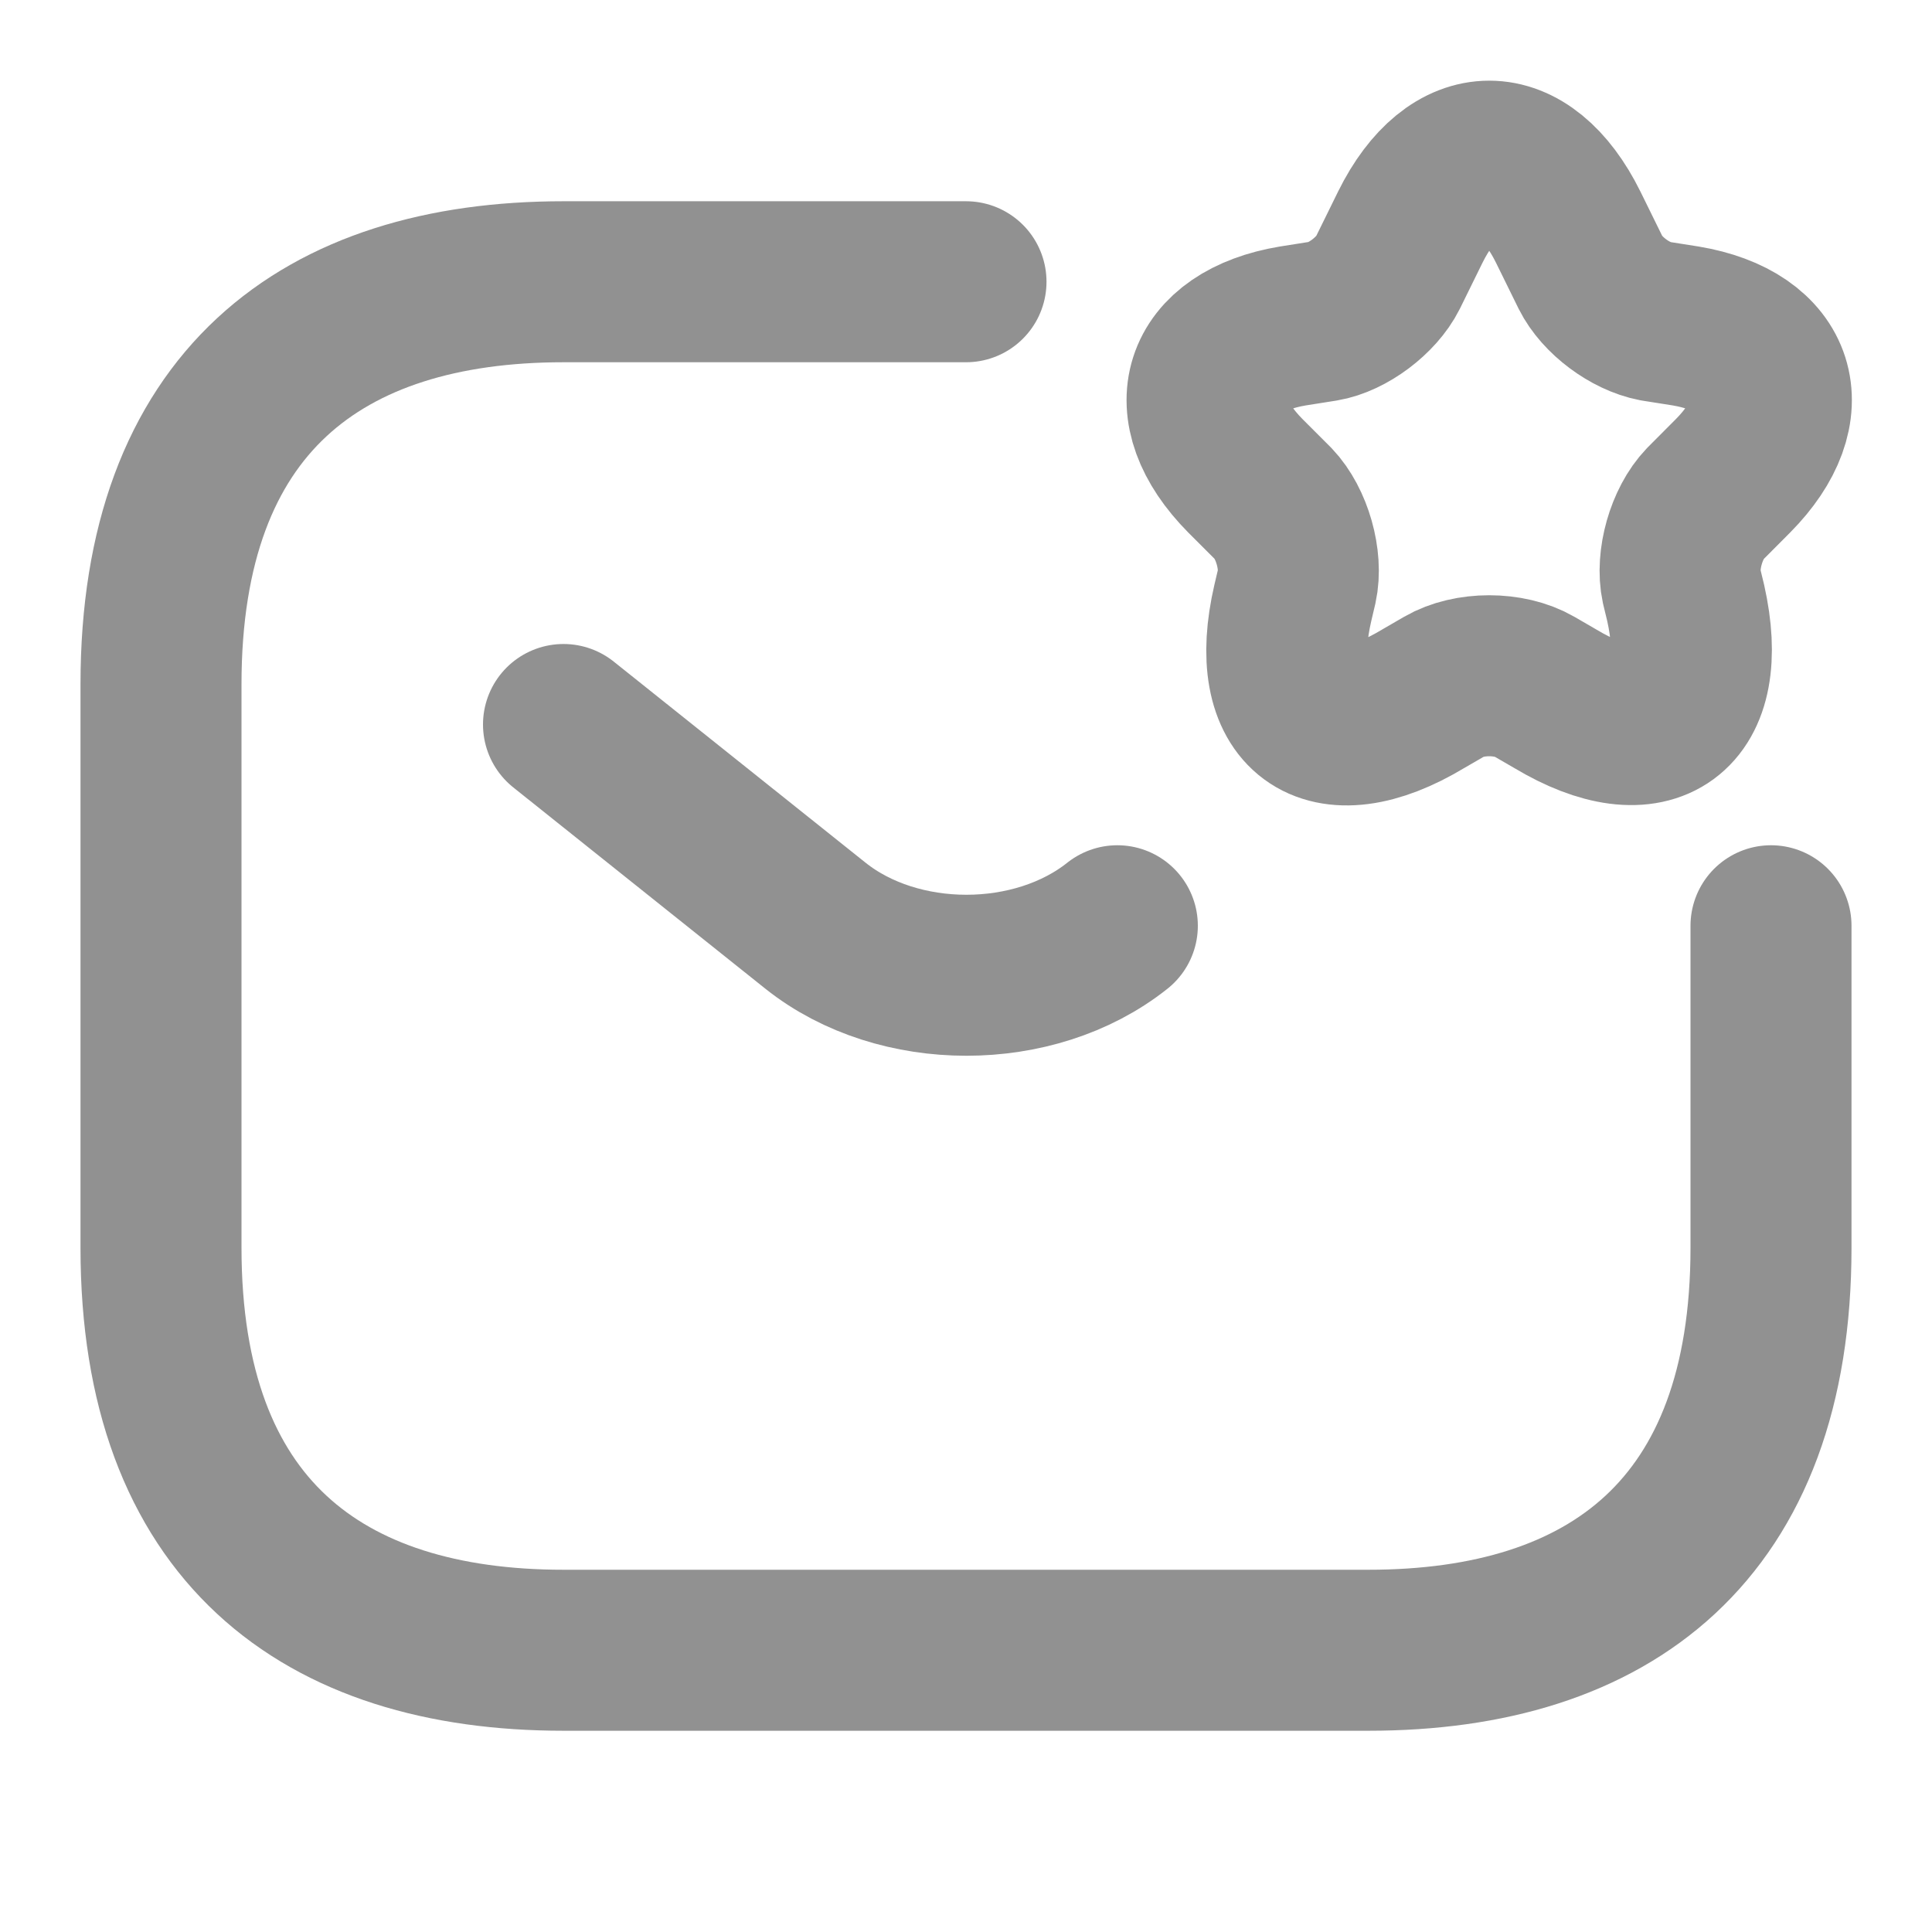
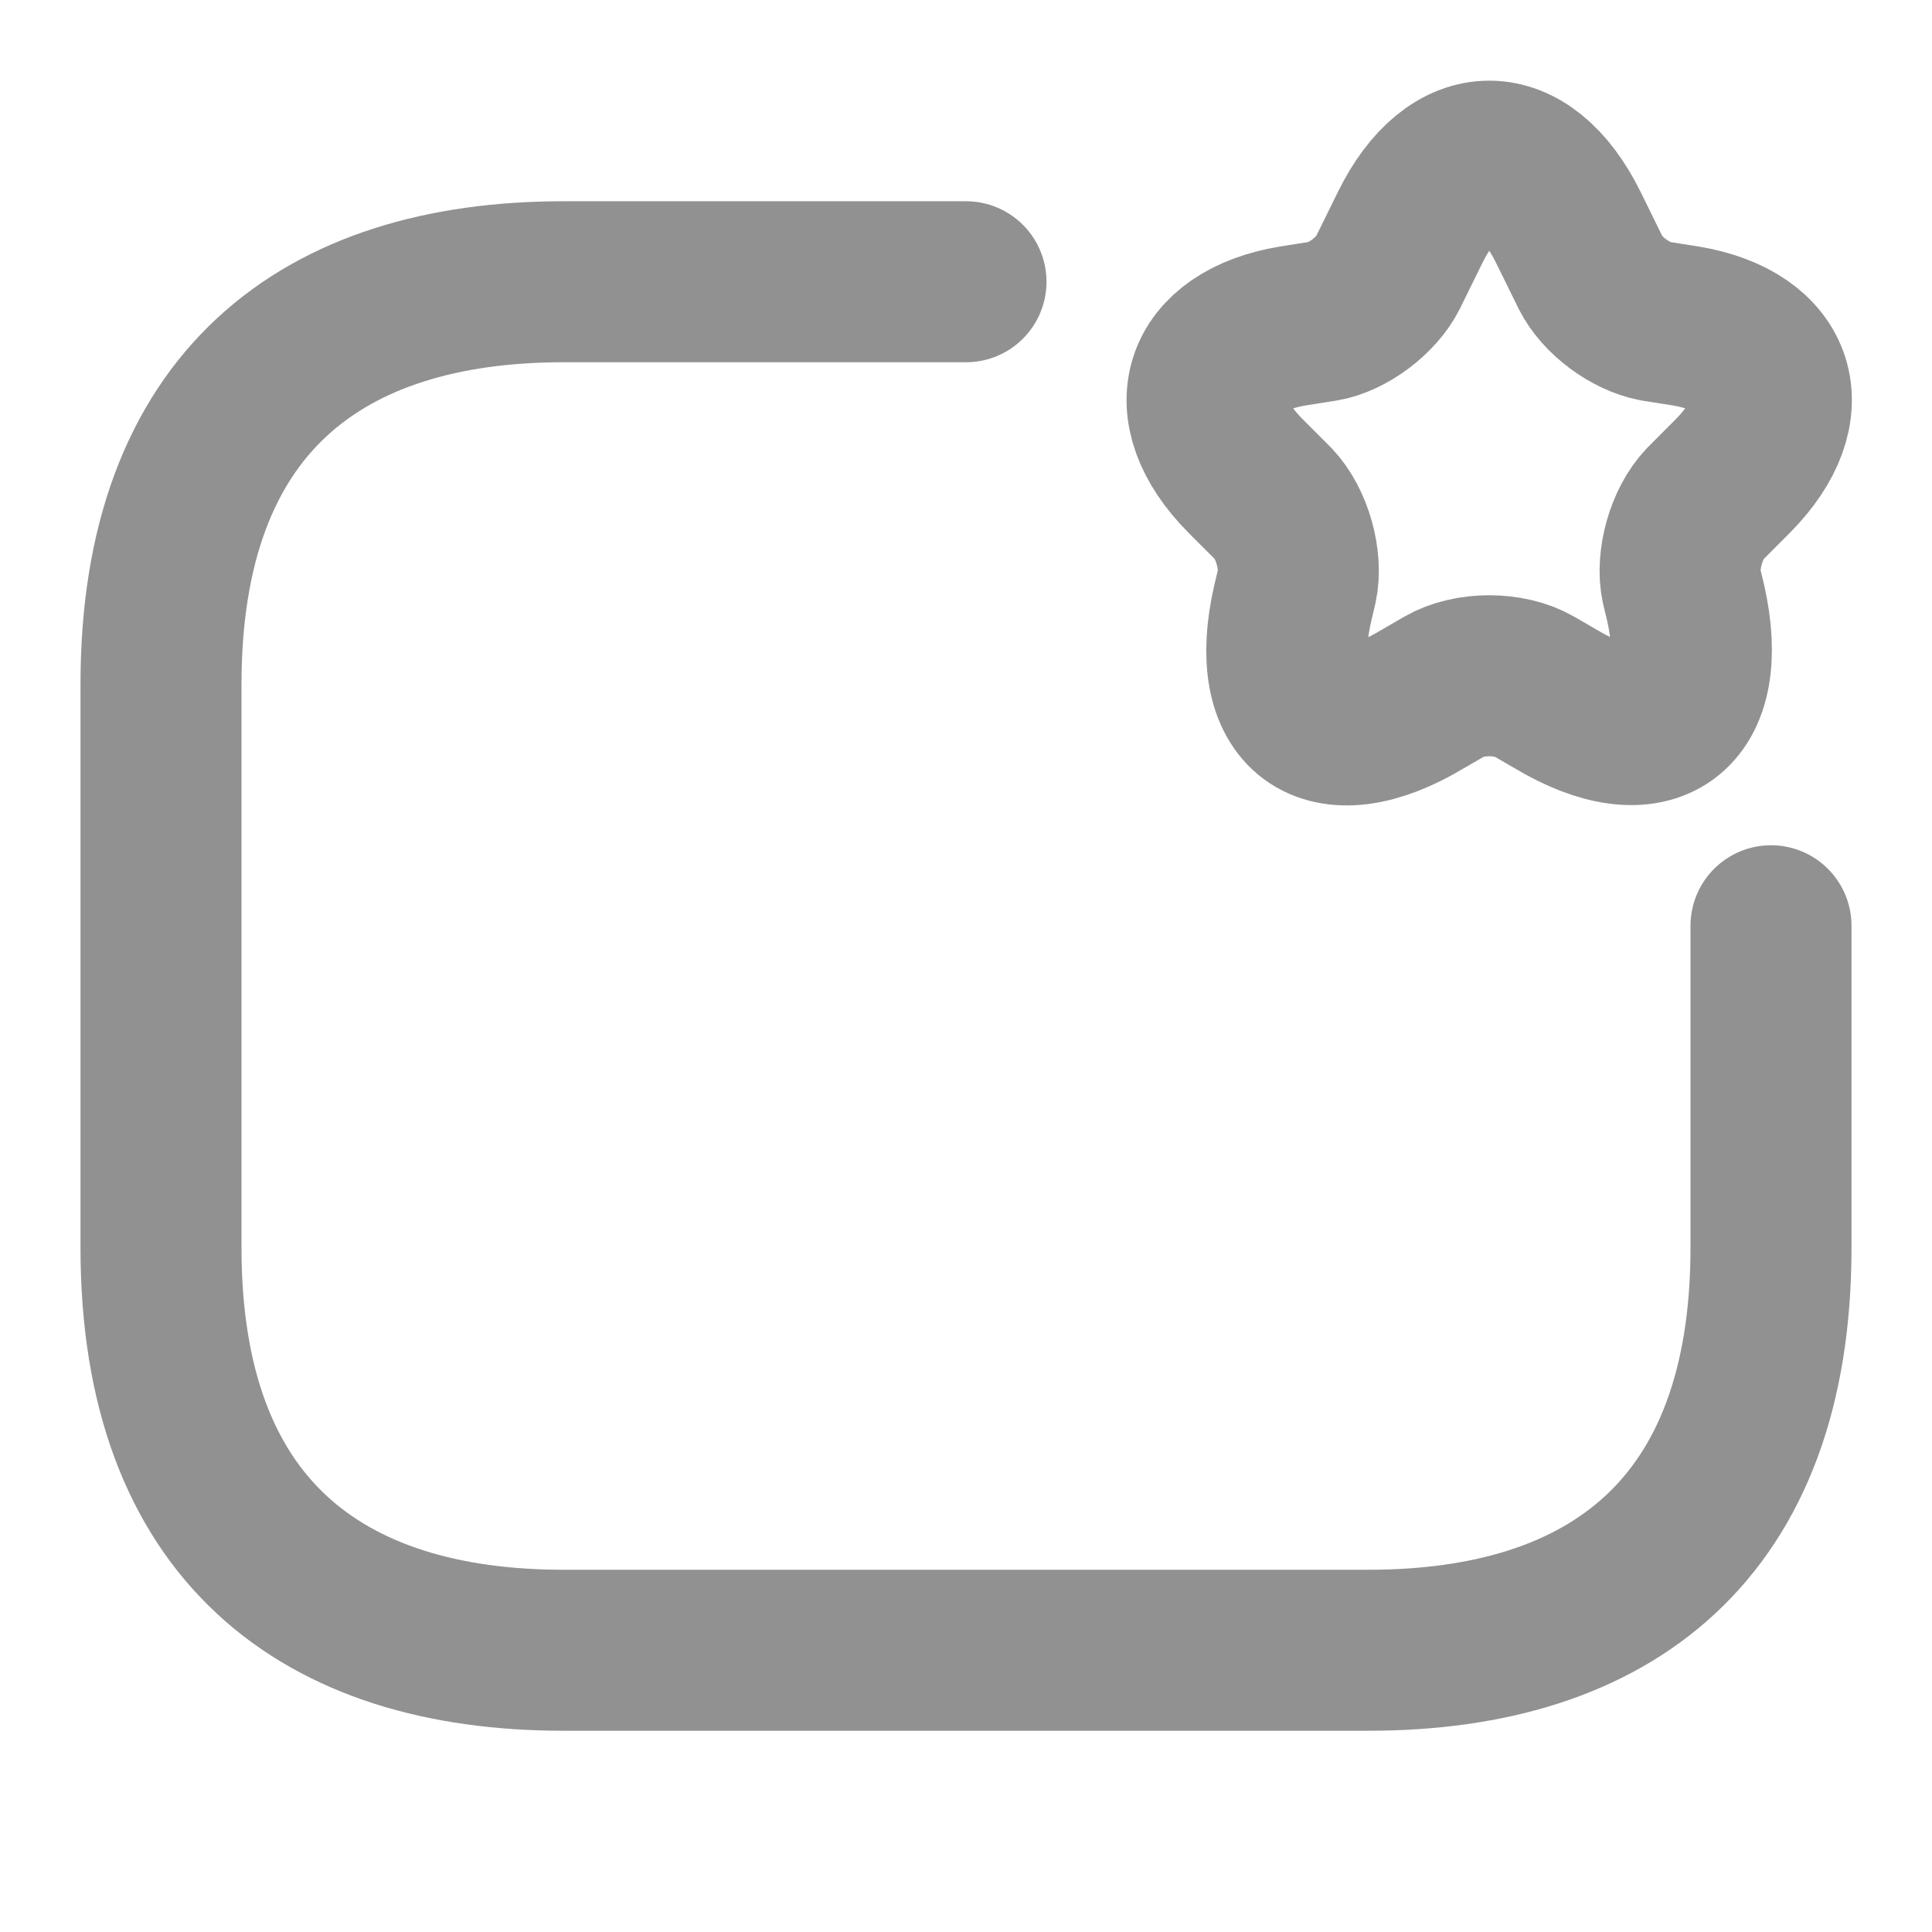
<svg xmlns="http://www.w3.org/2000/svg" width="18" height="18" viewBox="0 0 18 18" fill="none">
  <path d="M16.5 8.625V11.625C16.5 14.25 15 15.375 12.75 15.375H5.25C3 15.375 1.5 14.25 1.5 11.625V6.375C1.5 3.75 3 2.625 5.25 2.625H9" stroke="#919191" stroke-width="1.5" stroke-miterlimit="10" stroke-linecap="round" stroke-linejoin="round" />
-   <path d="M5.25 6.75L7.598 8.625C8.37 9.24 9.637 9.24 10.41 8.625" stroke="#919191" stroke-width="1.5" stroke-miterlimit="10" stroke-linecap="round" stroke-linejoin="round" />
  <path d="M14.61 2.115L14.82 2.542C14.925 2.752 15.187 2.947 15.42 2.992L15.705 3.037C16.56 3.18 16.762 3.81 16.147 4.432L15.885 4.695C15.712 4.875 15.615 5.22 15.667 5.46L15.705 5.617C15.937 6.652 15.39 7.05 14.49 6.51L14.295 6.397C14.062 6.262 13.687 6.262 13.455 6.397L13.26 6.51C12.352 7.057 11.805 6.652 12.045 5.617L12.082 5.46C12.135 5.22 12.037 4.875 11.865 4.695L11.602 4.432C10.987 3.81 11.19 3.18 12.045 3.037L12.33 2.992C12.555 2.955 12.825 2.752 12.93 2.542L13.14 2.115C13.545 1.297 14.205 1.297 14.61 2.115Z" stroke="#919191" stroke-width="1.5" stroke-linecap="round" stroke-linejoin="round" />
</svg>